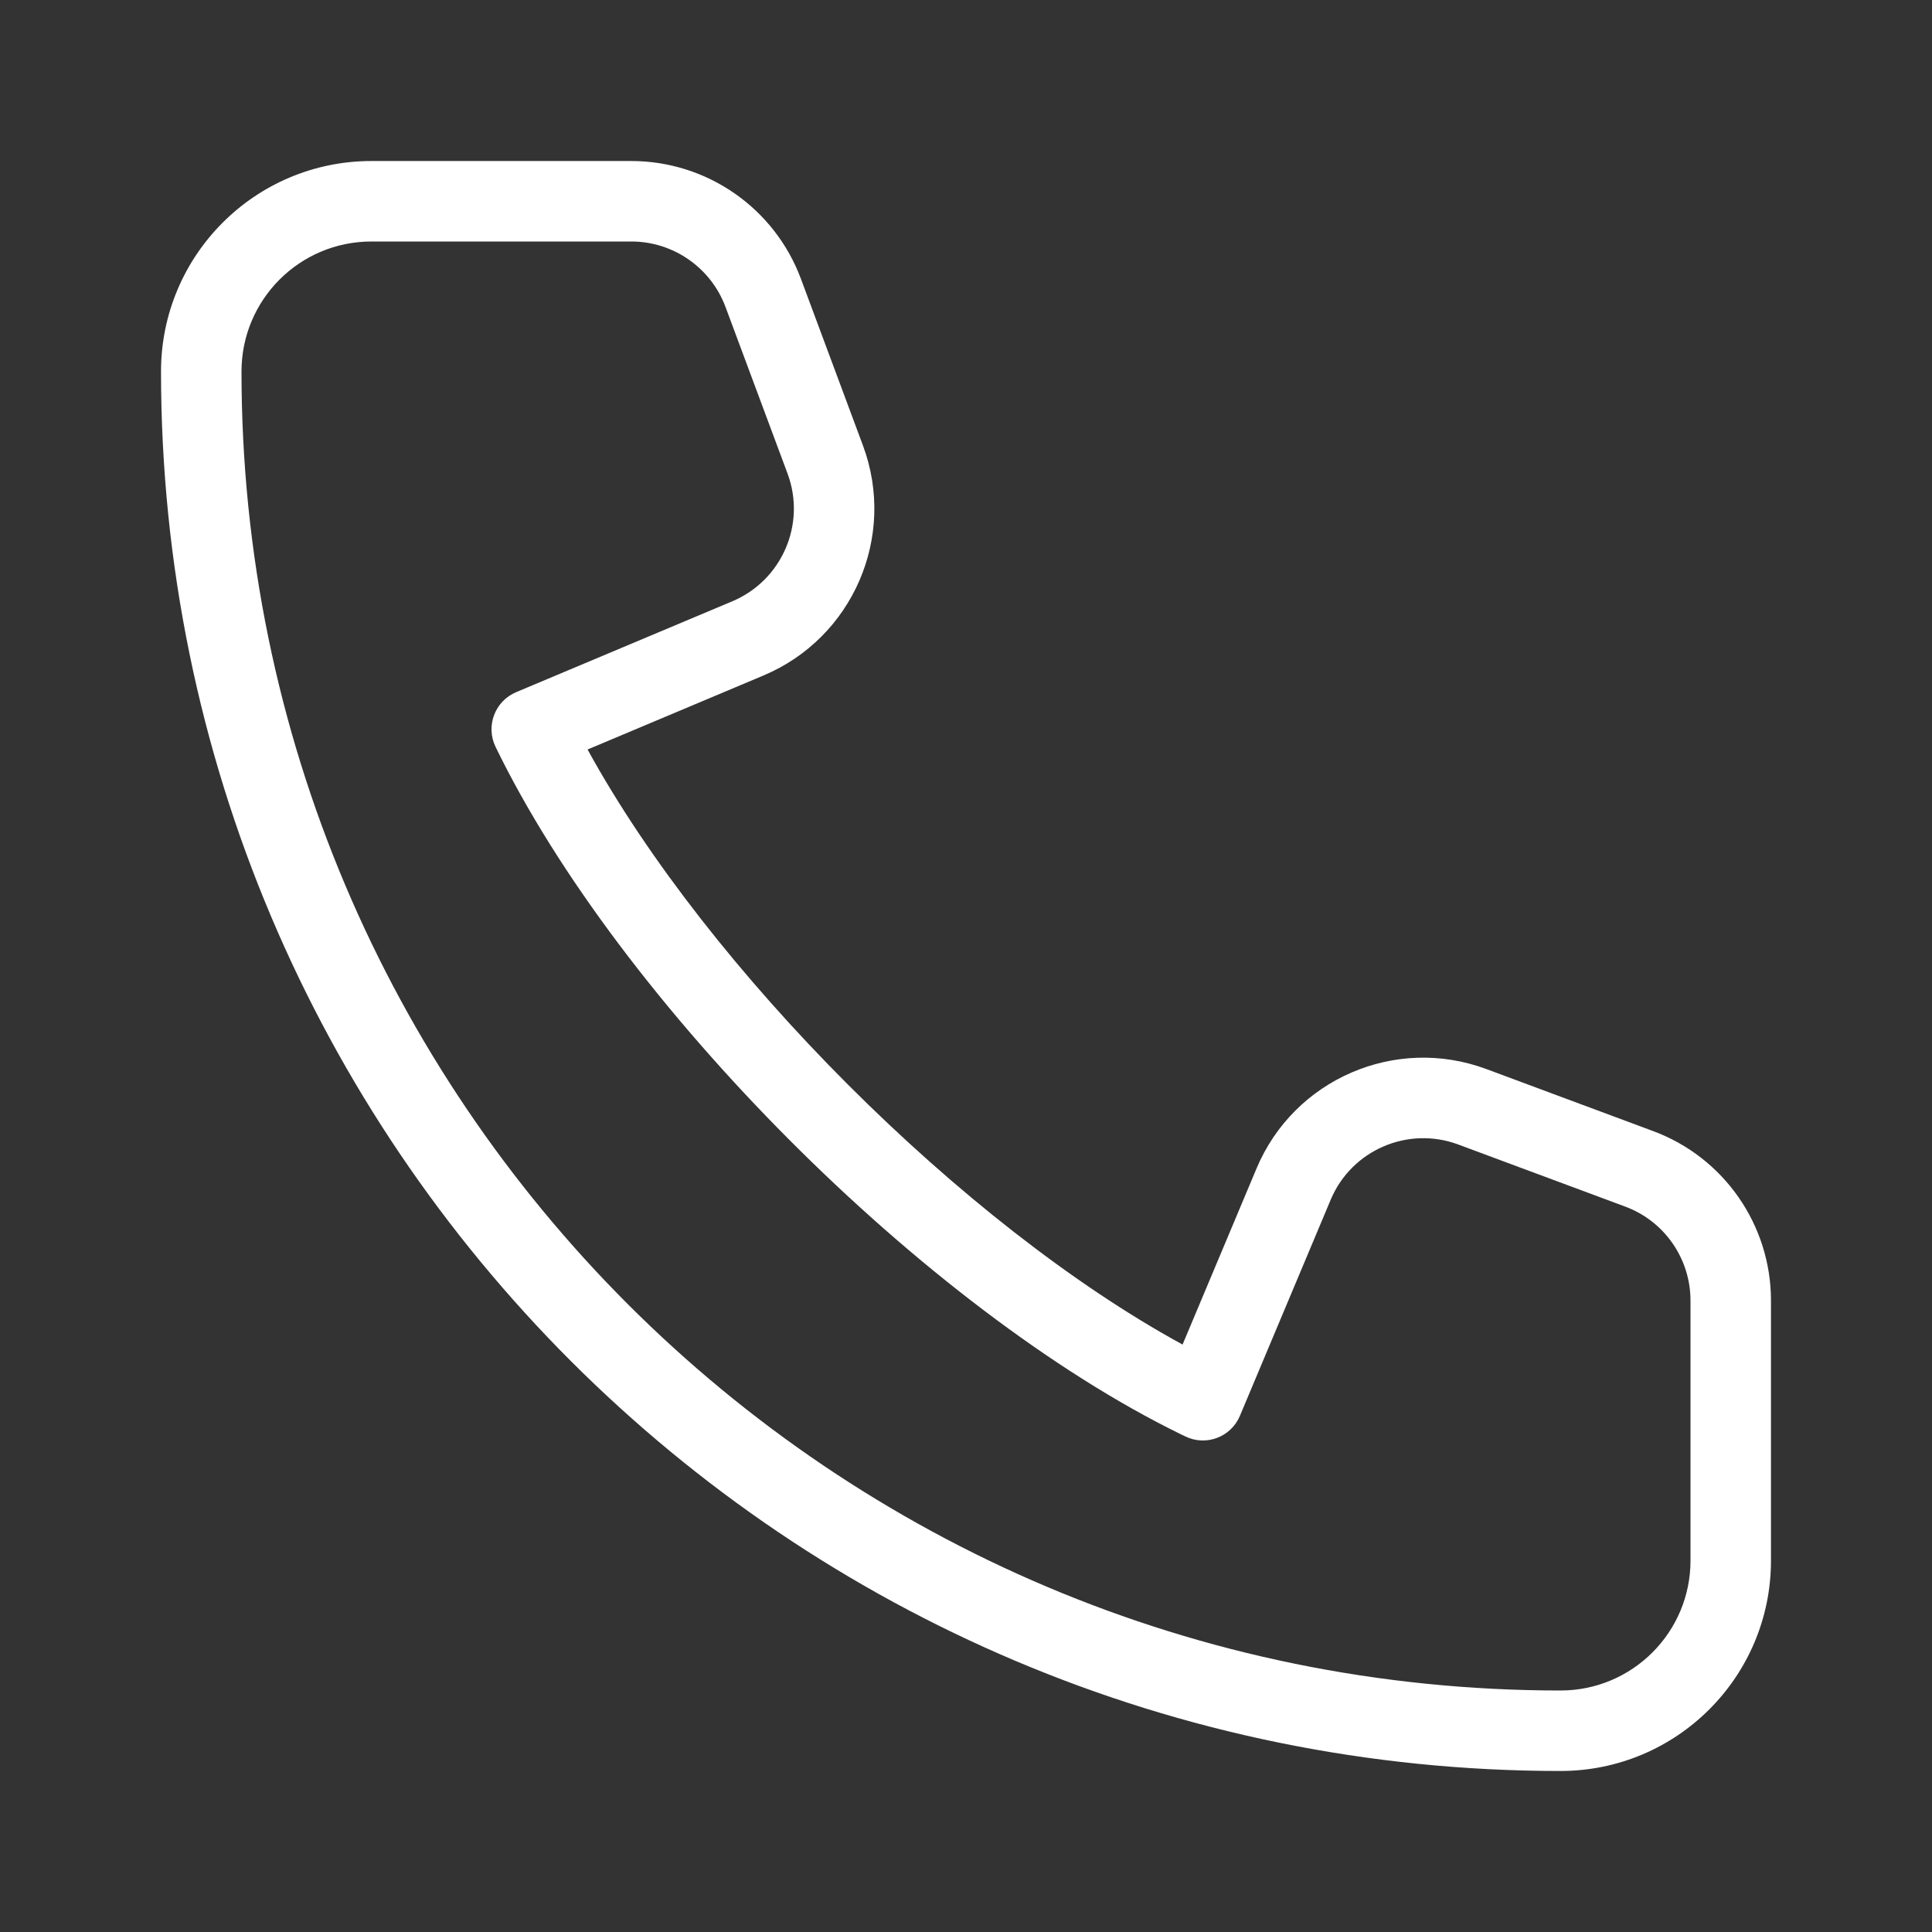
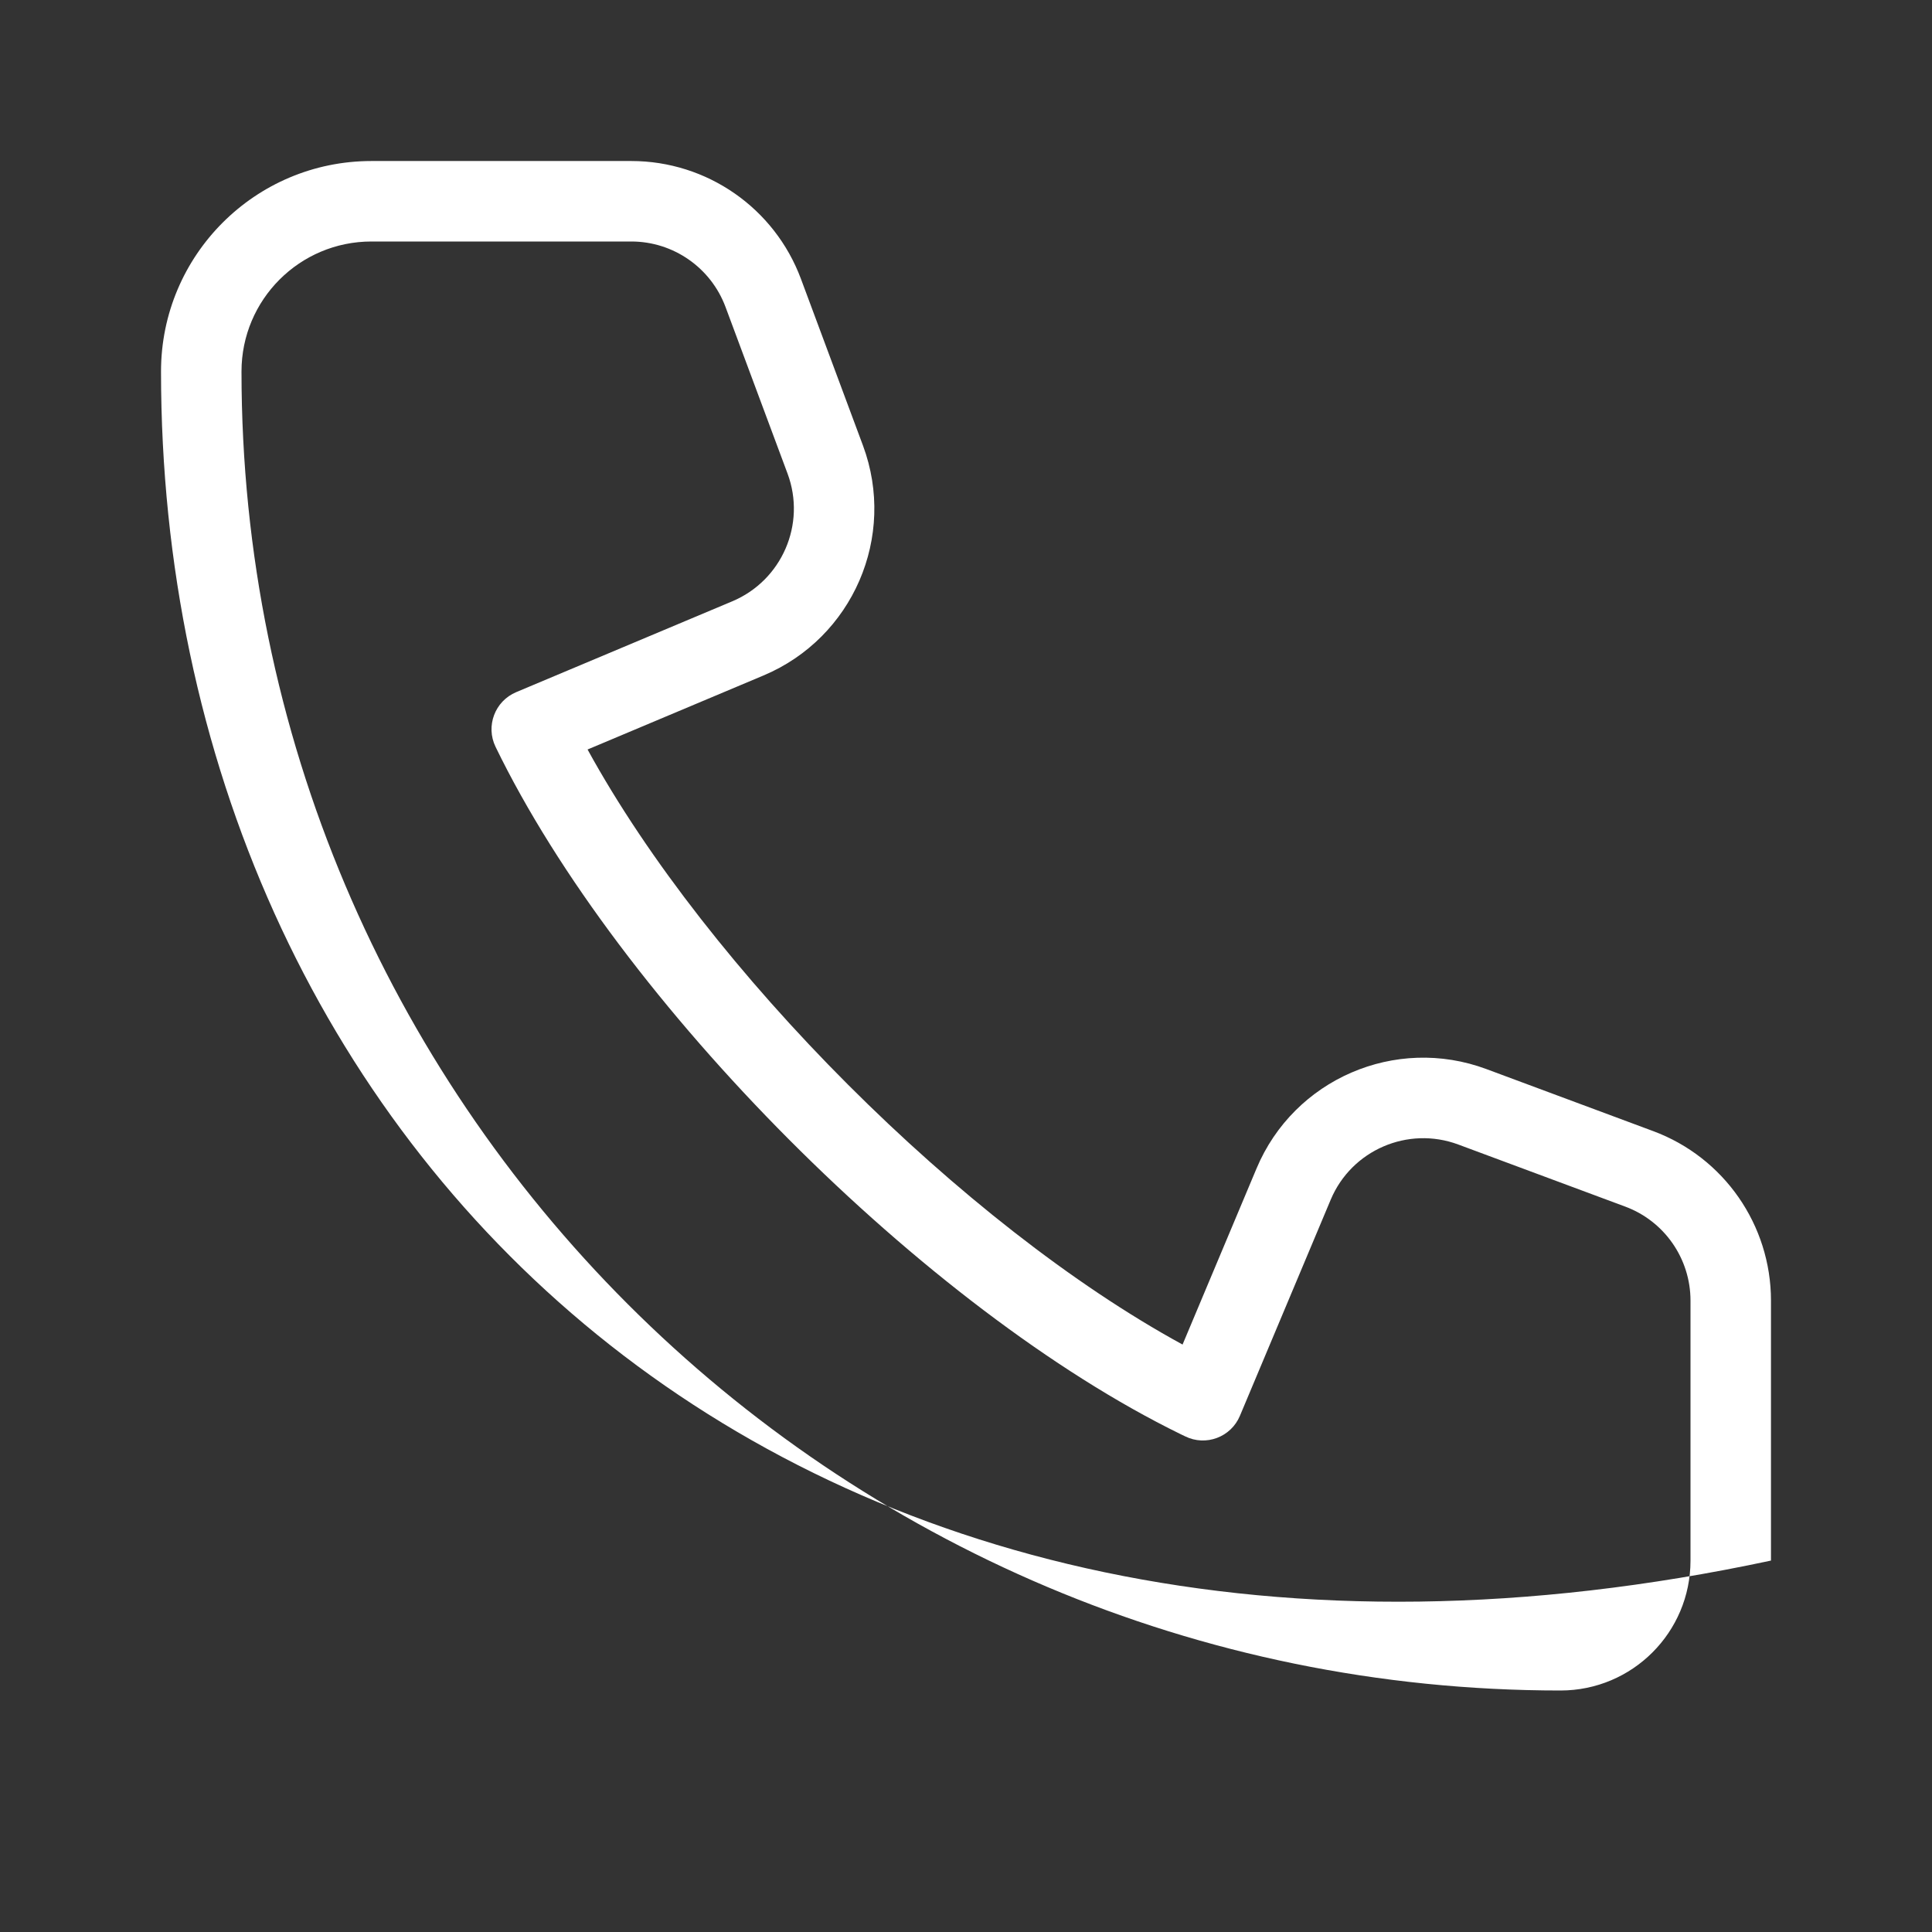
<svg xmlns="http://www.w3.org/2000/svg" width="32px" height="32px" viewBox="0 0 32 32" version="1.1">
  <rect x="0" y="0" width="32" height="32" fill="#333333" stroke="none" />
  <title>8502CD8B-5304-4589-B5A2-571D5C9EA2BB</title>
  <g id="Page-1" stroke="none" stroke-width="1" fill="none" fill-rule="evenodd">
    <g id="PL_LP_Seguro-Proteção-Saúde-preenchida" transform="translate(-1126, -11)" fill="#FFFFFF" fill-rule="nonzero">
      <g id="A.-Finance/b.-Currency/AB111-bag-of-money-euro-|-Euros,-Currency,-Coin,-Moneda,-Divisa,-Money,-Dinero,-bag,-saco,--saca,--monto,-amount" transform="translate(1126, 11)">
-         <path d="M20.812,19.354 C21.433,17.873 23.114,17.147 24.619,17.707 L27.38,18.734 C28.554,19.169 29.333,20.29 29.333,21.543 L29.333,25.848 C29.333,27.773 27.772,29.333 25.847,29.333 C13.044,29.333 2.667,18.955 2.667,6.153 C2.667,4.228 4.227,2.667 6.152,2.667 L10.457,2.667 C11.709,2.667 12.829,3.446 13.266,4.619 L14.294,7.381 C14.853,8.887 14.126,10.565 12.646,11.188 L9.732,12.414 C11.73,16.06 15.955,20.289 19.587,22.27 L20.812,19.354 Z M19.629,23.79 L19.554,23.754 C15.334,21.69 10.259,16.597 8.208,12.37 C8.041,12.026 8.197,11.612 8.55,11.464 L12.13,9.959 C12.951,9.613 13.355,8.681 13.045,7.846 L12.017,5.085 C11.774,4.433 11.151,4 10.457,4 L6.152,4 C4.963,4 4,4.964 4,6.153 C4,18.219 13.781,28 25.847,28 C27.036,28 28,27.037 28,25.848 L28,21.543 C28,20.847 27.568,20.225 26.916,19.984 L24.154,18.957 C23.319,18.646 22.386,19.049 22.041,19.87 L20.537,23.45 C20.389,23.804 19.973,23.96 19.629,23.79 Z" id="icon-color" />
+         <path d="M20.812,19.354 C21.433,17.873 23.114,17.147 24.619,17.707 L27.38,18.734 C28.554,19.169 29.333,20.29 29.333,21.543 L29.333,25.848 C13.044,29.333 2.667,18.955 2.667,6.153 C2.667,4.228 4.227,2.667 6.152,2.667 L10.457,2.667 C11.709,2.667 12.829,3.446 13.266,4.619 L14.294,7.381 C14.853,8.887 14.126,10.565 12.646,11.188 L9.732,12.414 C11.73,16.06 15.955,20.289 19.587,22.27 L20.812,19.354 Z M19.629,23.79 L19.554,23.754 C15.334,21.69 10.259,16.597 8.208,12.37 C8.041,12.026 8.197,11.612 8.55,11.464 L12.13,9.959 C12.951,9.613 13.355,8.681 13.045,7.846 L12.017,5.085 C11.774,4.433 11.151,4 10.457,4 L6.152,4 C4.963,4 4,4.964 4,6.153 C4,18.219 13.781,28 25.847,28 C27.036,28 28,27.037 28,25.848 L28,21.543 C28,20.847 27.568,20.225 26.916,19.984 L24.154,18.957 C23.319,18.646 22.386,19.049 22.041,19.87 L20.537,23.45 C20.389,23.804 19.973,23.96 19.629,23.79 Z" id="icon-color" />
      </g>
    </g>
  </g>
</svg>